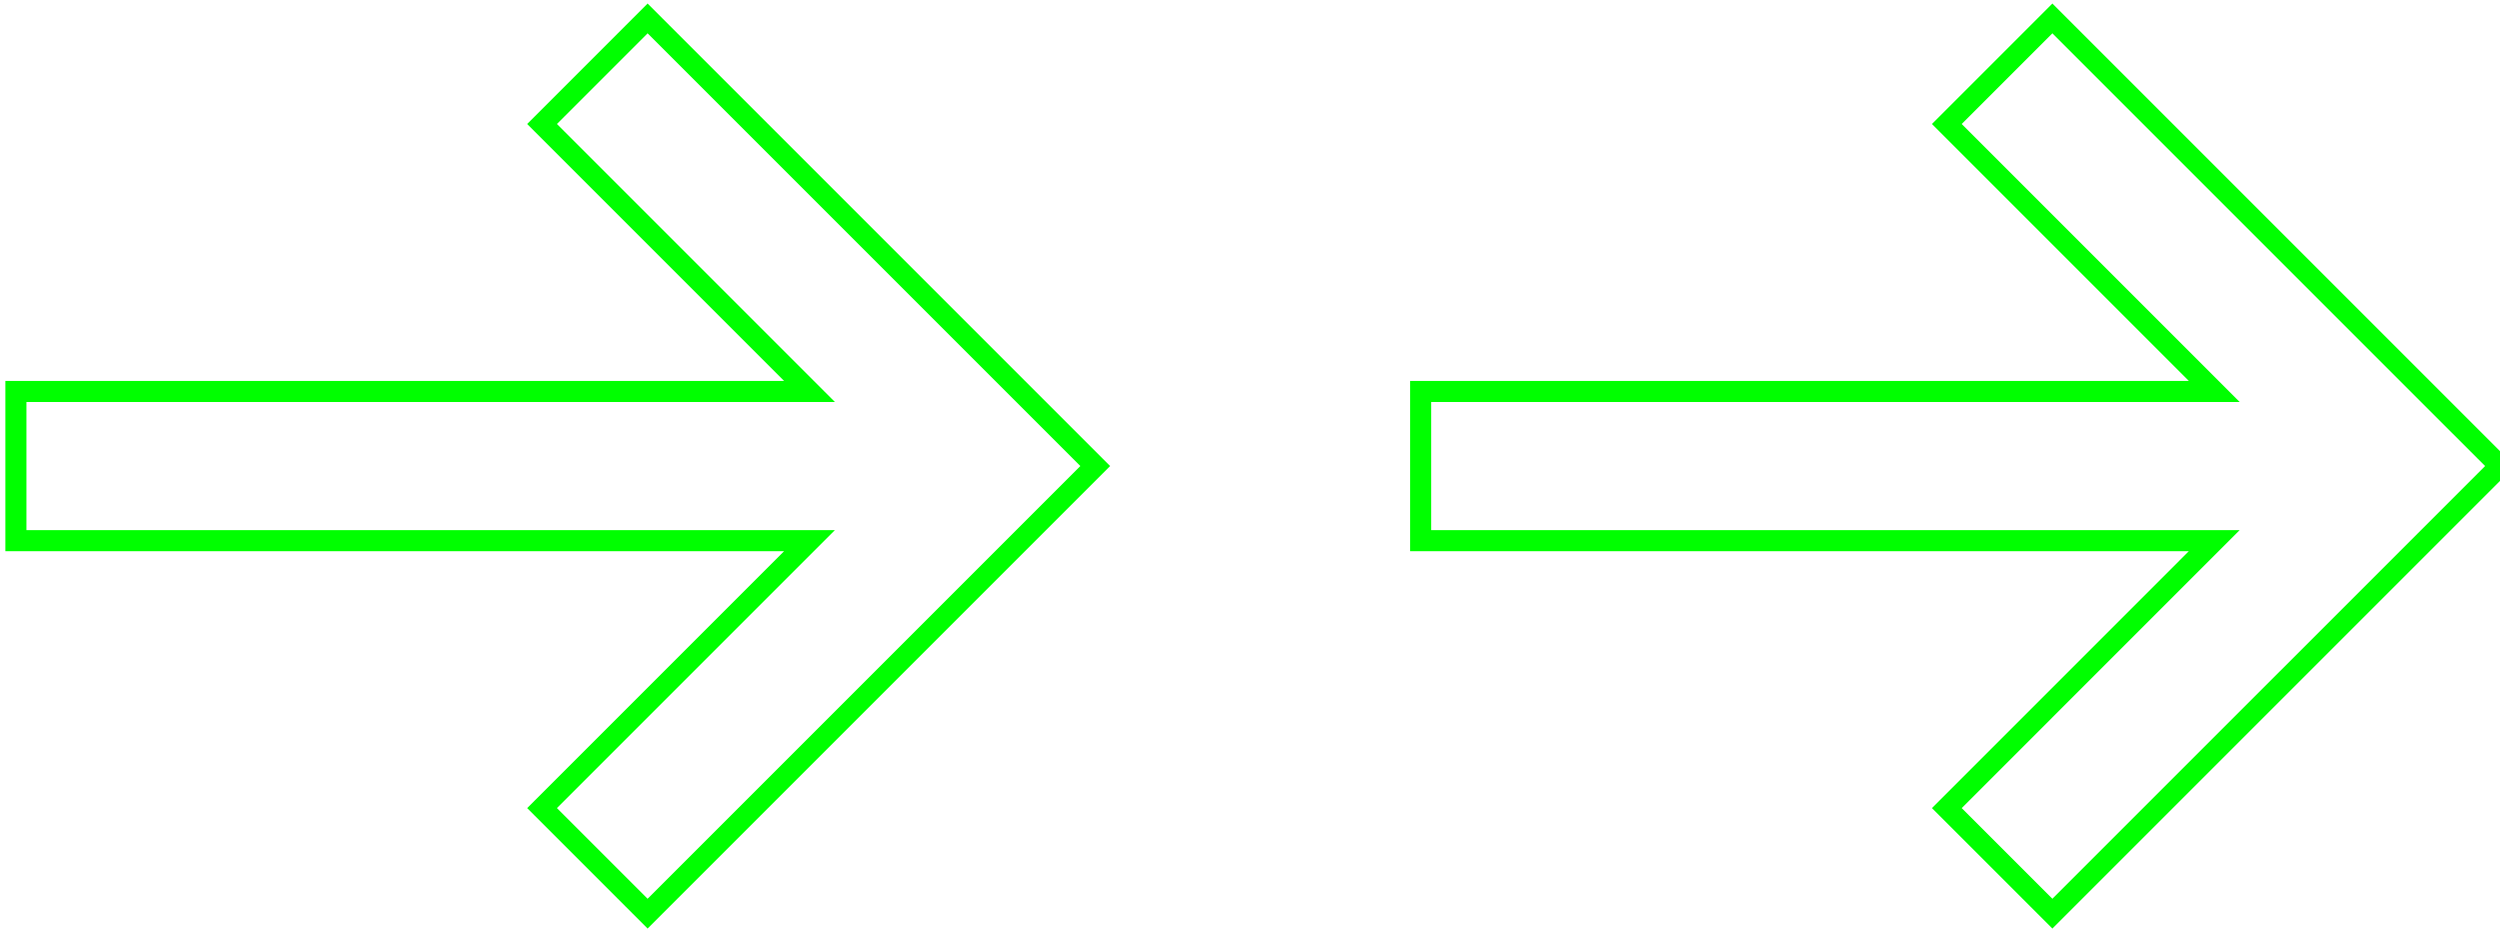
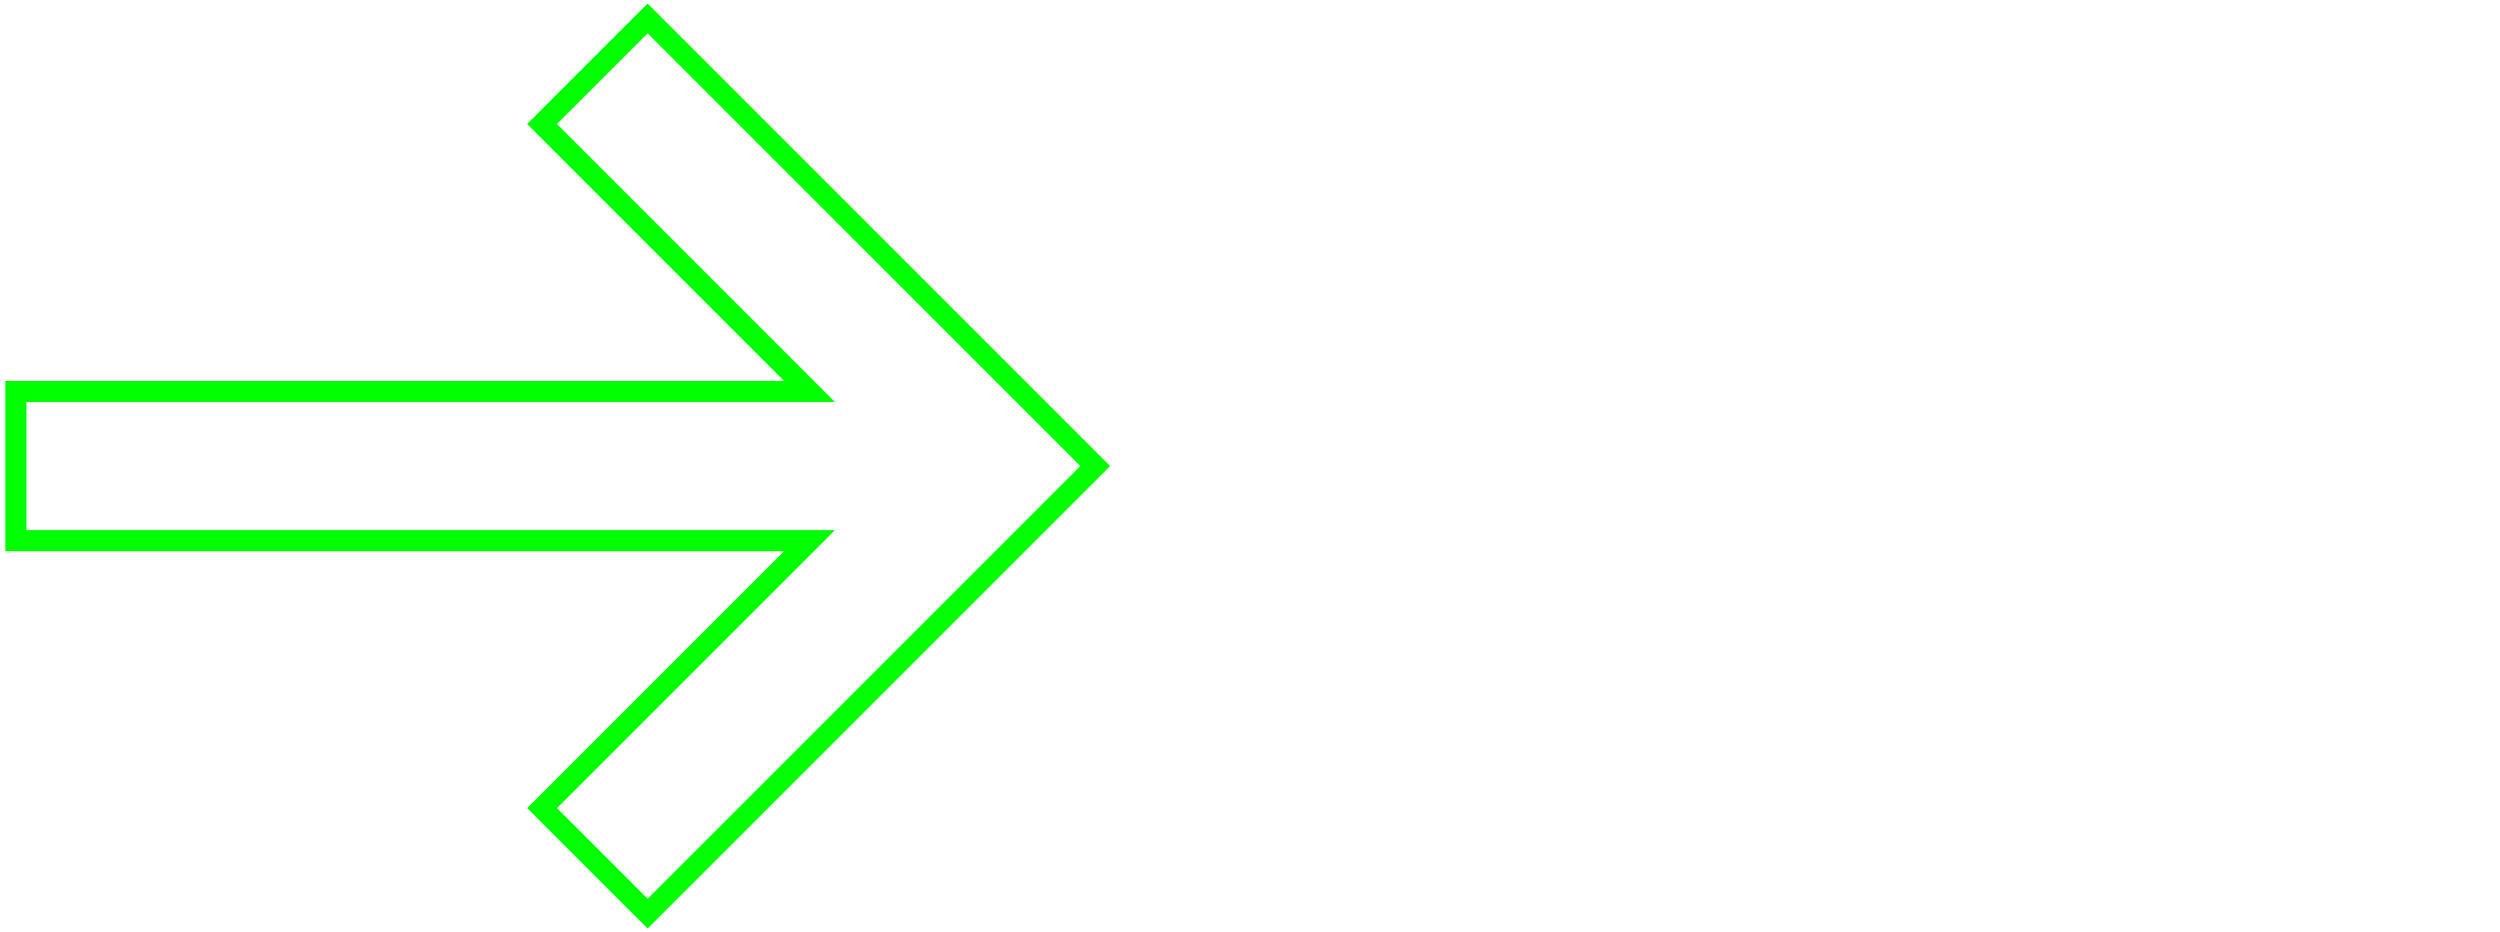
<svg xmlns="http://www.w3.org/2000/svg" version="1.1" id="Layer_1" x="0px" y="0px" width="118.686px" height="44.25px" viewBox="0 0 118.686 44.25" enable-background="new 0 0 118.686 44.25" xml:space="preserve">
  <g>
    <g>
      <g>
        <polygon fill="none" stroke="#00FF00" stroke-miterlimit="10" points="10.346,25.667 38.431,25.667 25.734,38.364 30.745,43.375      51.996,22.125 30.745,0.875 25.734,5.887 38.431,18.584 0.755,18.584 0.755,25.667 3.576,25.667    " />
      </g>
    </g>
  </g>
  <g>
    <g>
      <g>
-         <polygon fill="none" stroke="#00FF00" stroke-miterlimit="10" points="77.035,25.667 105.12,25.667 92.424,38.364 97.435,43.375      118.686,22.125 97.435,0.875 92.424,5.887 105.12,18.584 67.444,18.584 67.444,25.667 70.266,25.667    " />
-       </g>
+         </g>
    </g>
  </g>
</svg>